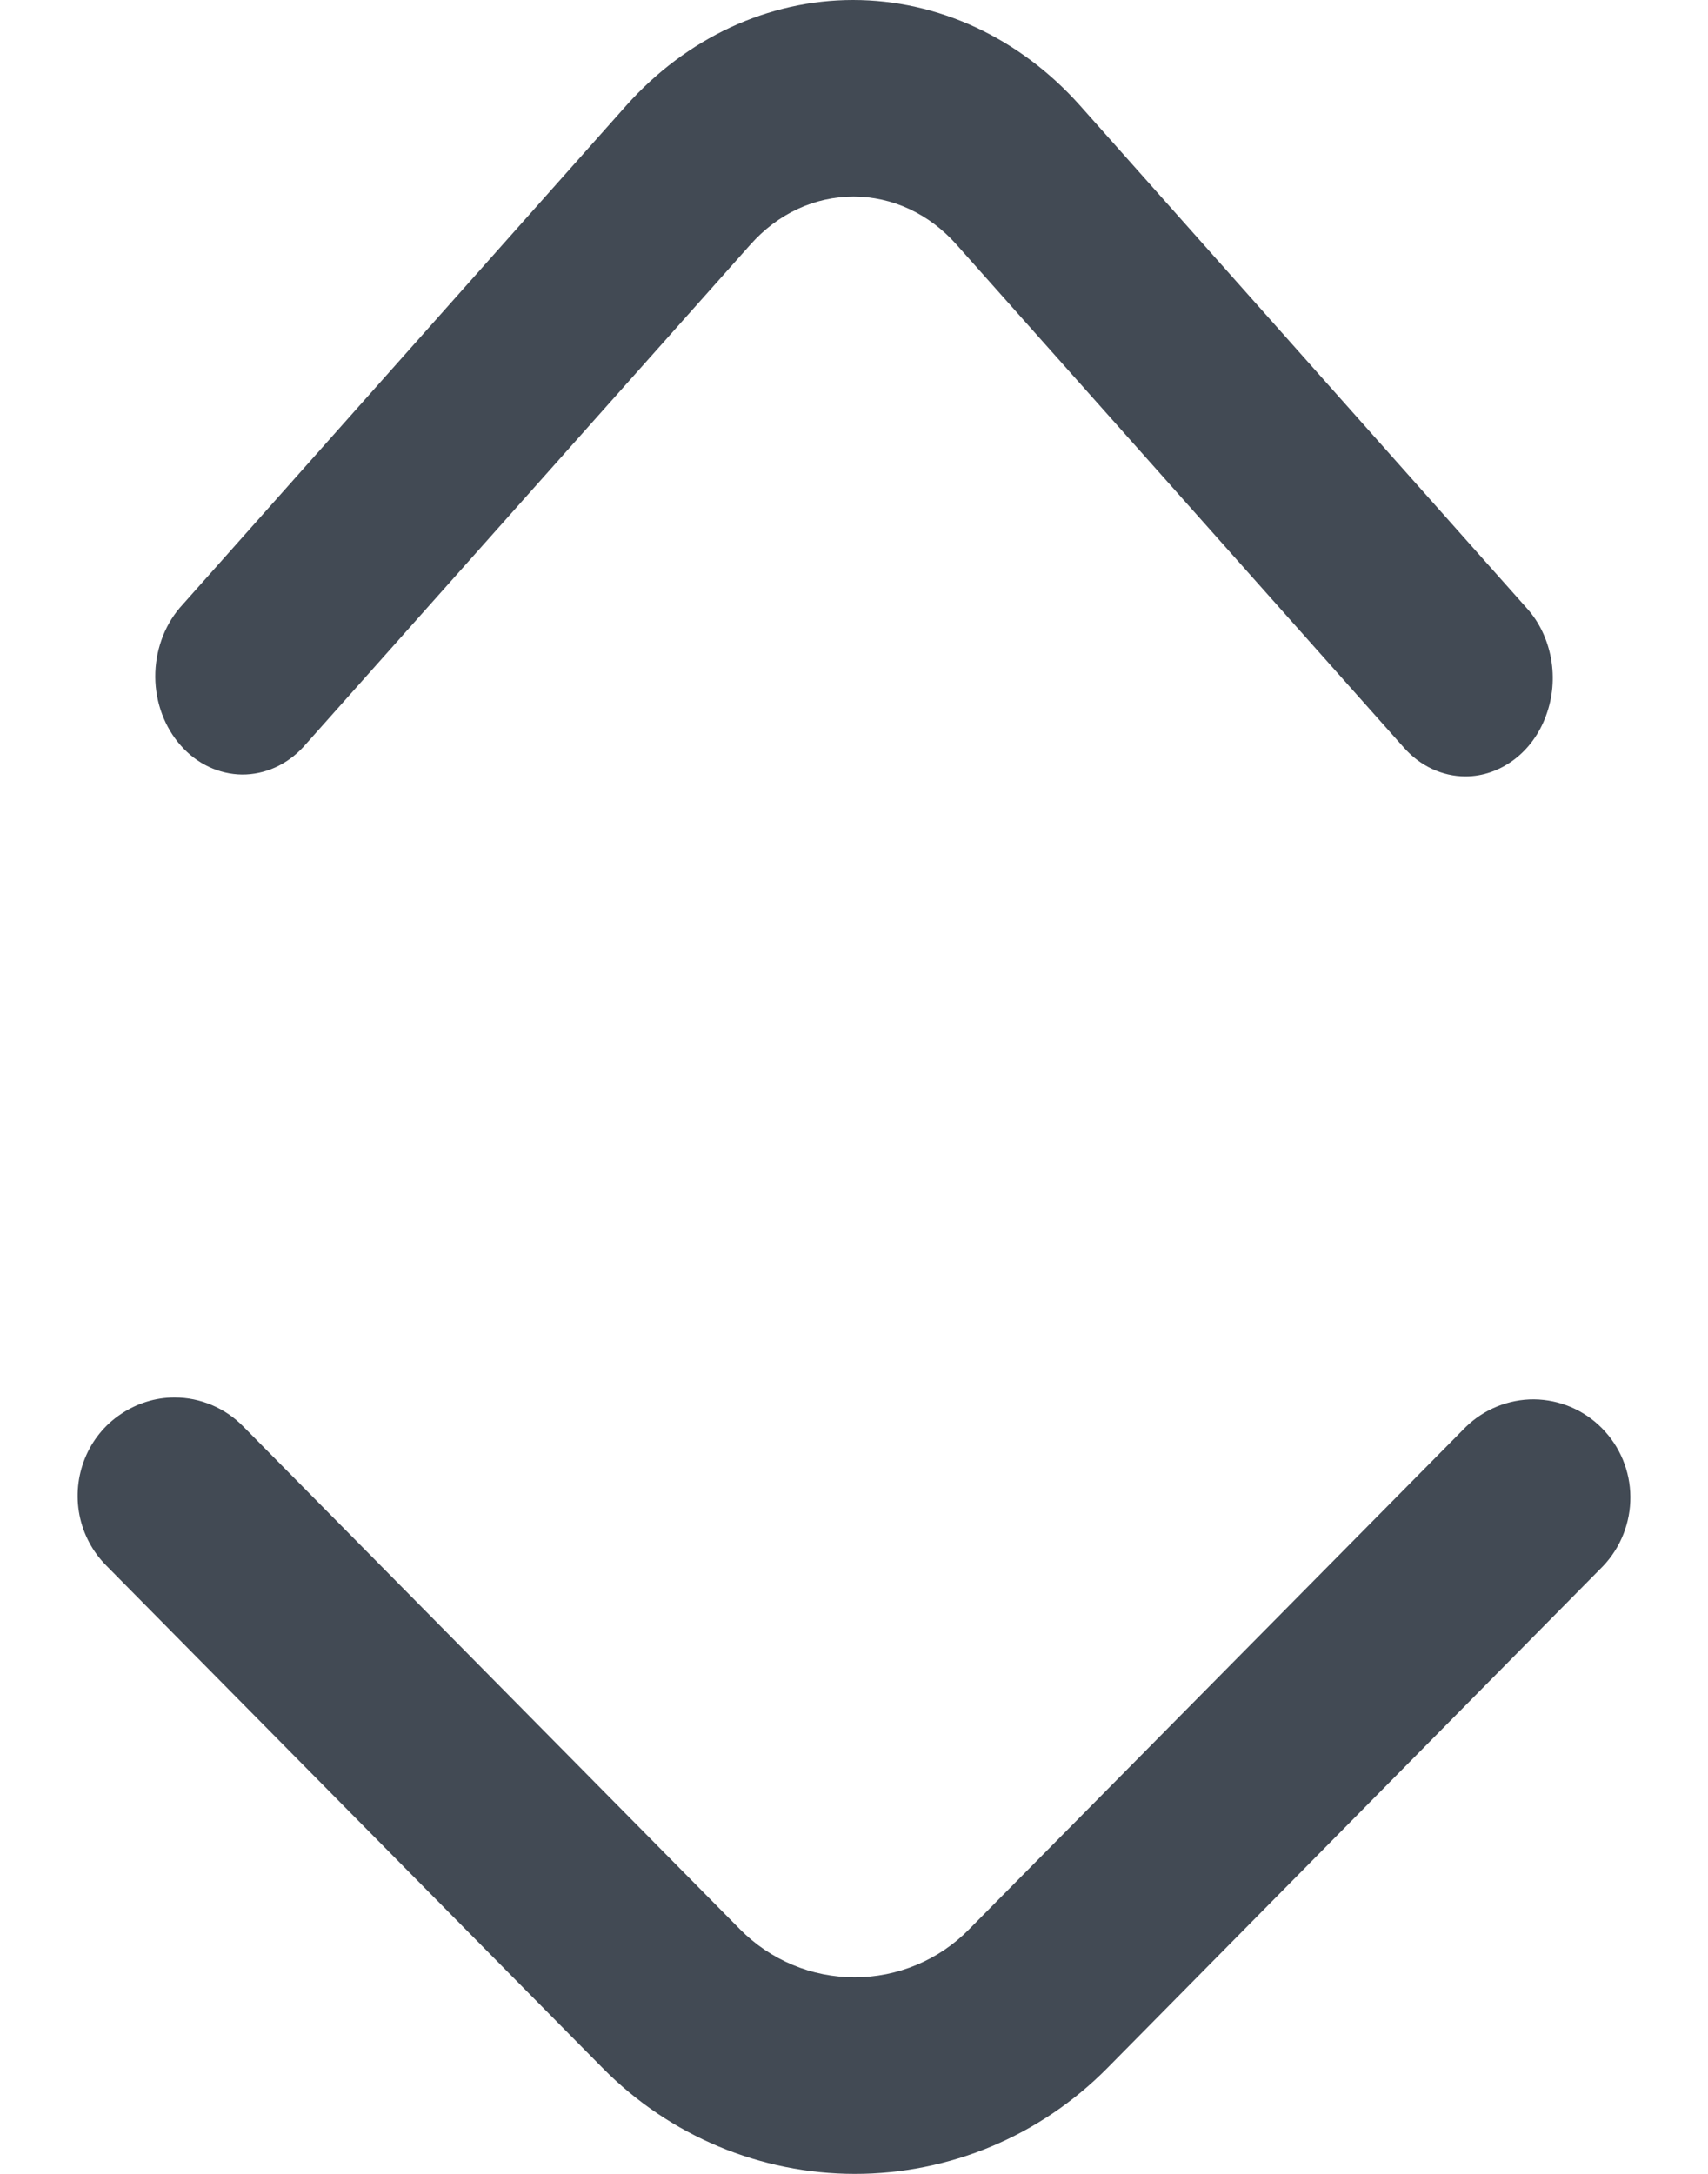
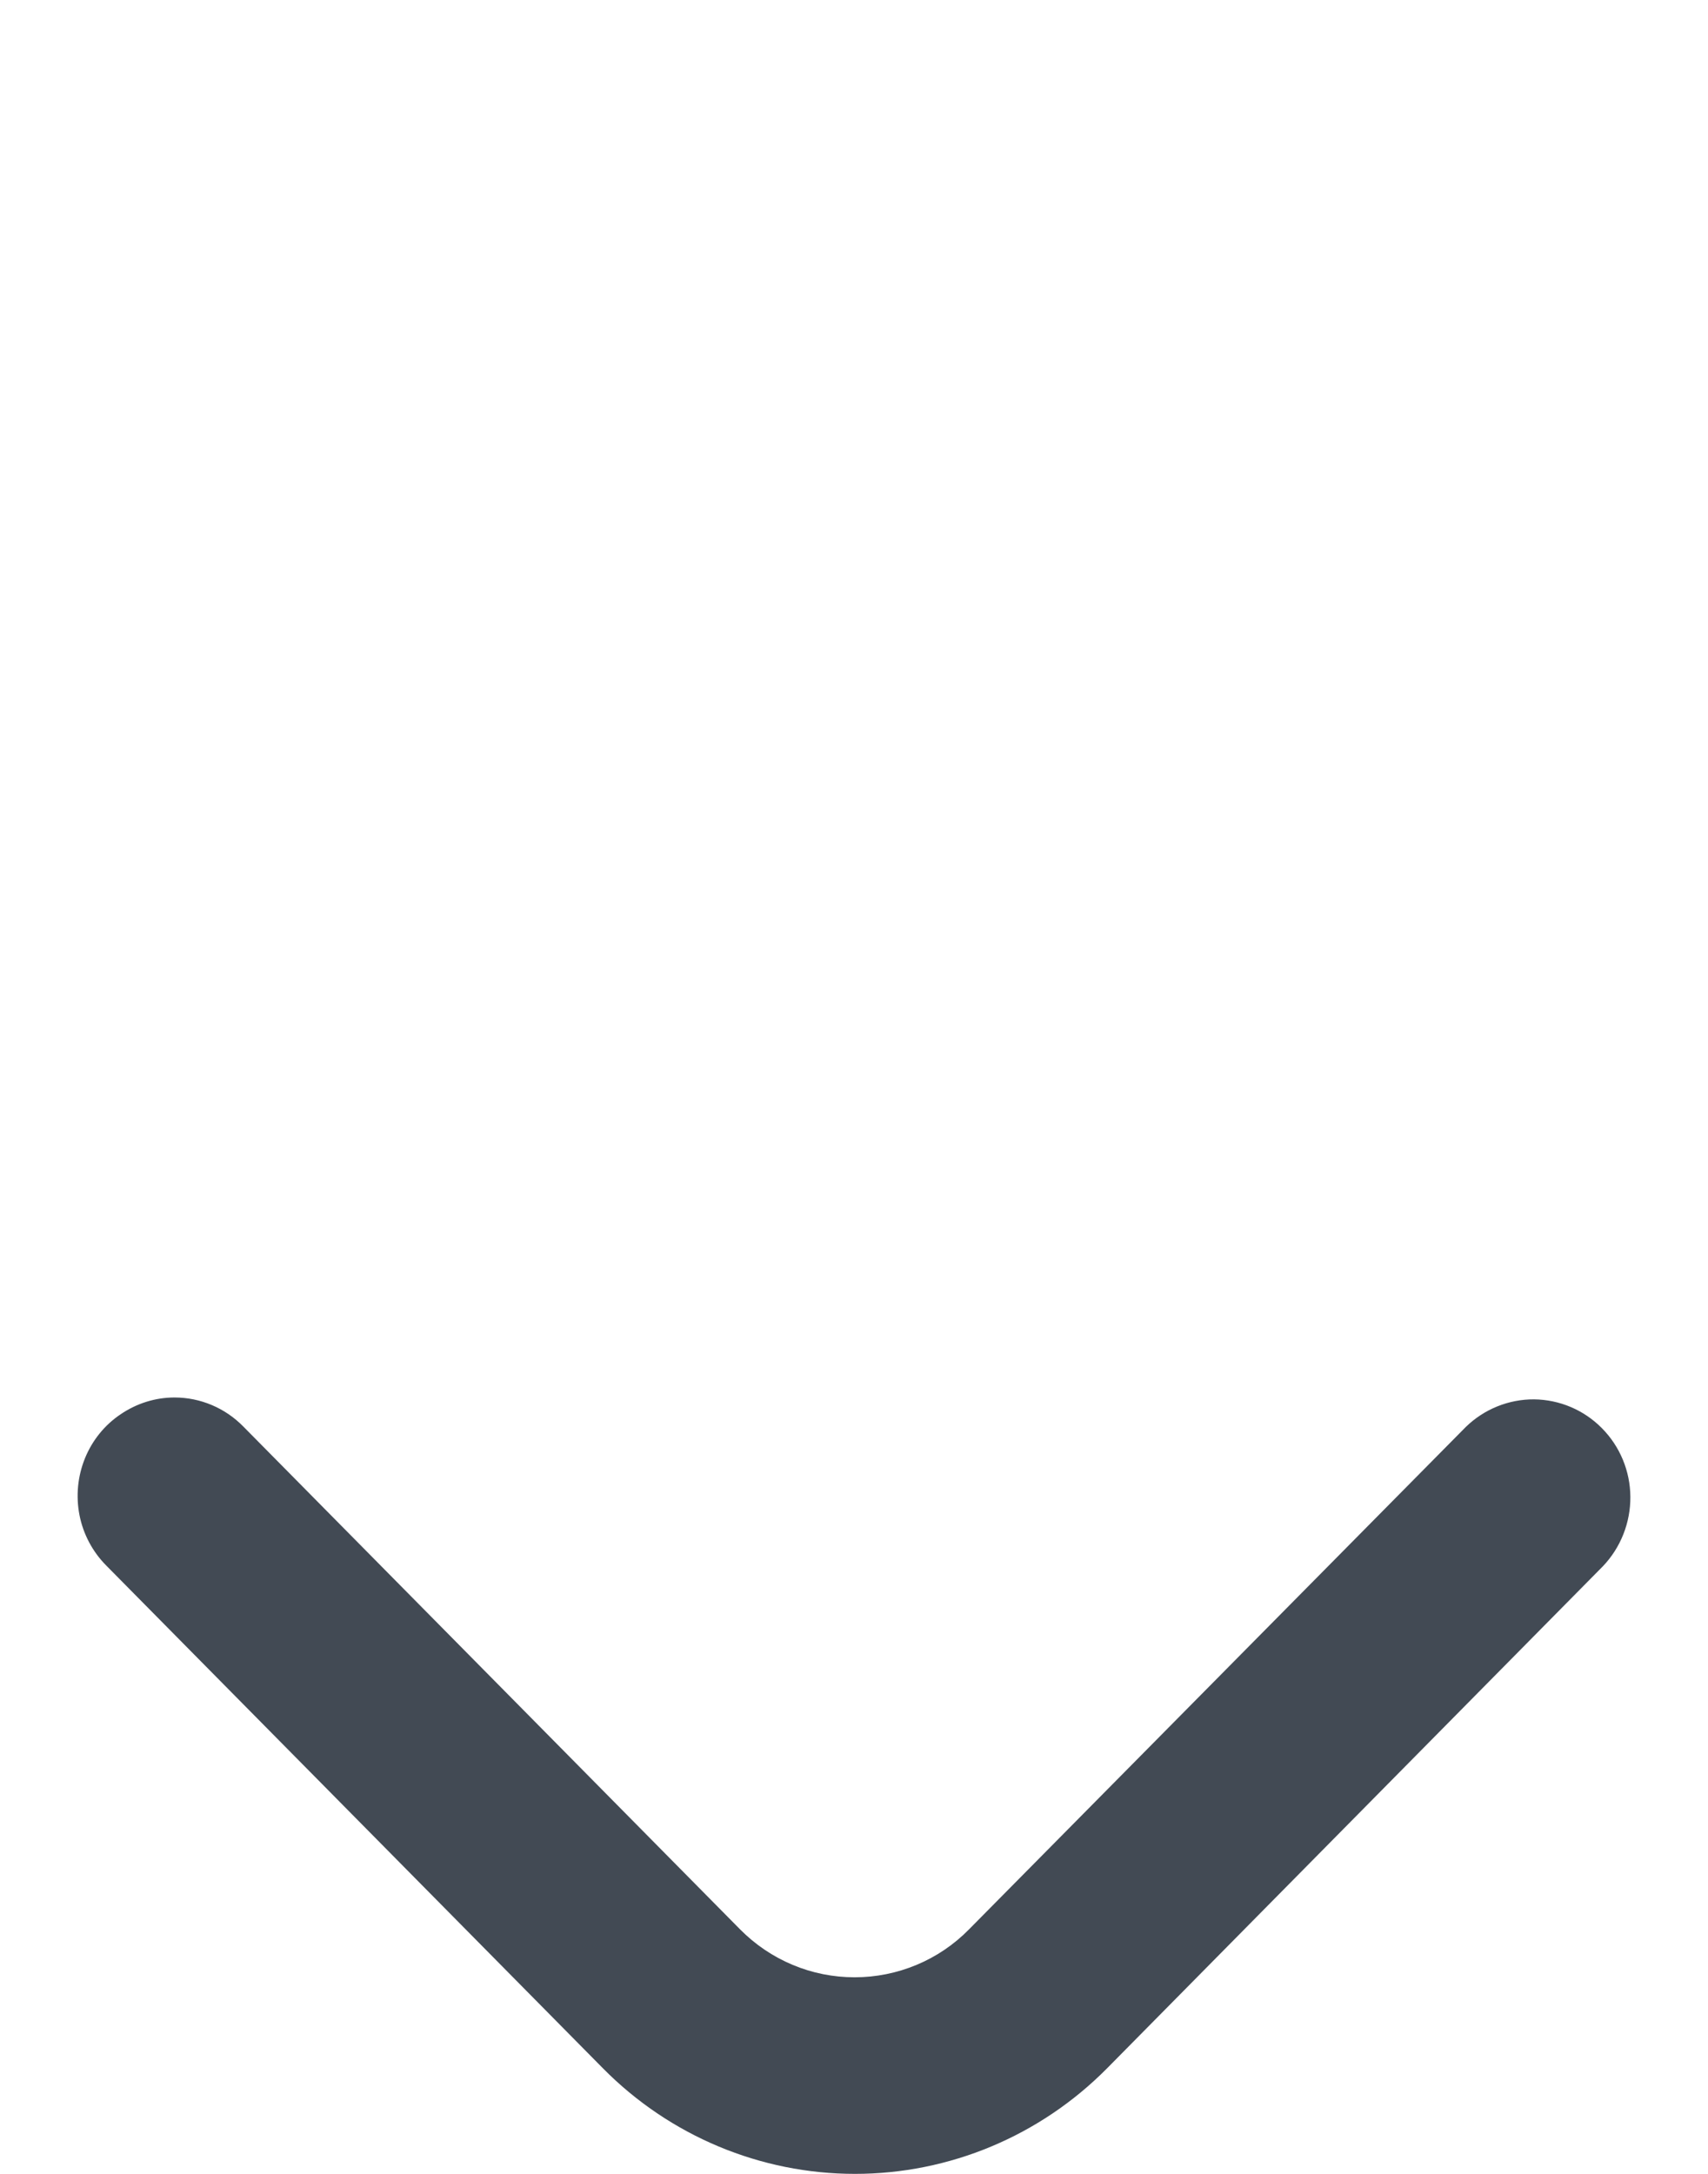
<svg xmlns="http://www.w3.org/2000/svg" width="11" height="14" viewBox="0 0 11 14" fill="none">
-   <path d="M9.438 5C9.289 5 9.146 4.933 9.041 4.814L6.16 1.575C6.073 1.477 5.97 1.399 5.856 1.346C5.742 1.293 5.62 1.266 5.497 1.266C5.373 1.266 5.251 1.293 5.137 1.346C5.023 1.399 4.92 1.477 4.833 1.575L1.954 4.81C1.848 4.925 1.706 4.989 1.558 4.988C1.411 4.986 1.269 4.92 1.165 4.802C1.061 4.685 1.001 4.526 1 4.36C0.999 4.194 1.056 4.034 1.158 3.914L4.034 0.679C4.422 0.244 4.947 4.70665e-08 5.494 5.35957e-08C6.042 6.01248e-08 6.567 0.244 6.955 0.679L9.835 3.919C9.914 4.007 9.967 4.12 9.989 4.242C10.011 4.365 10 4.492 9.957 4.608C9.915 4.724 9.843 4.823 9.751 4.892C9.658 4.962 9.55 5 9.438 5Z" fill="#424A54" />
  <path d="M1.124 9C1.29 9 1.449 9.067 1.566 9.186L4.766 12.425C4.863 12.523 4.978 12.601 5.105 12.654C5.231 12.707 5.367 12.734 5.504 12.734C5.641 12.734 5.776 12.707 5.903 12.654C6.03 12.601 6.145 12.523 6.241 12.425L9.44 9.19C9.558 9.075 9.716 9.011 9.88 9.012C10.044 9.014 10.201 9.08 10.317 9.198C10.433 9.315 10.499 9.474 10.5 9.64C10.501 9.806 10.438 9.966 10.324 10.086L7.129 13.321C6.698 13.756 6.115 14 5.506 14C4.898 14 4.314 13.756 3.884 13.321L0.683 10.081C0.596 9.993 0.536 9.88 0.512 9.758C0.488 9.635 0.5 9.508 0.547 9.392C0.594 9.276 0.674 9.177 0.777 9.108C0.88 9.038 1 9 1.124 9Z" fill="#424A54" />
</svg>